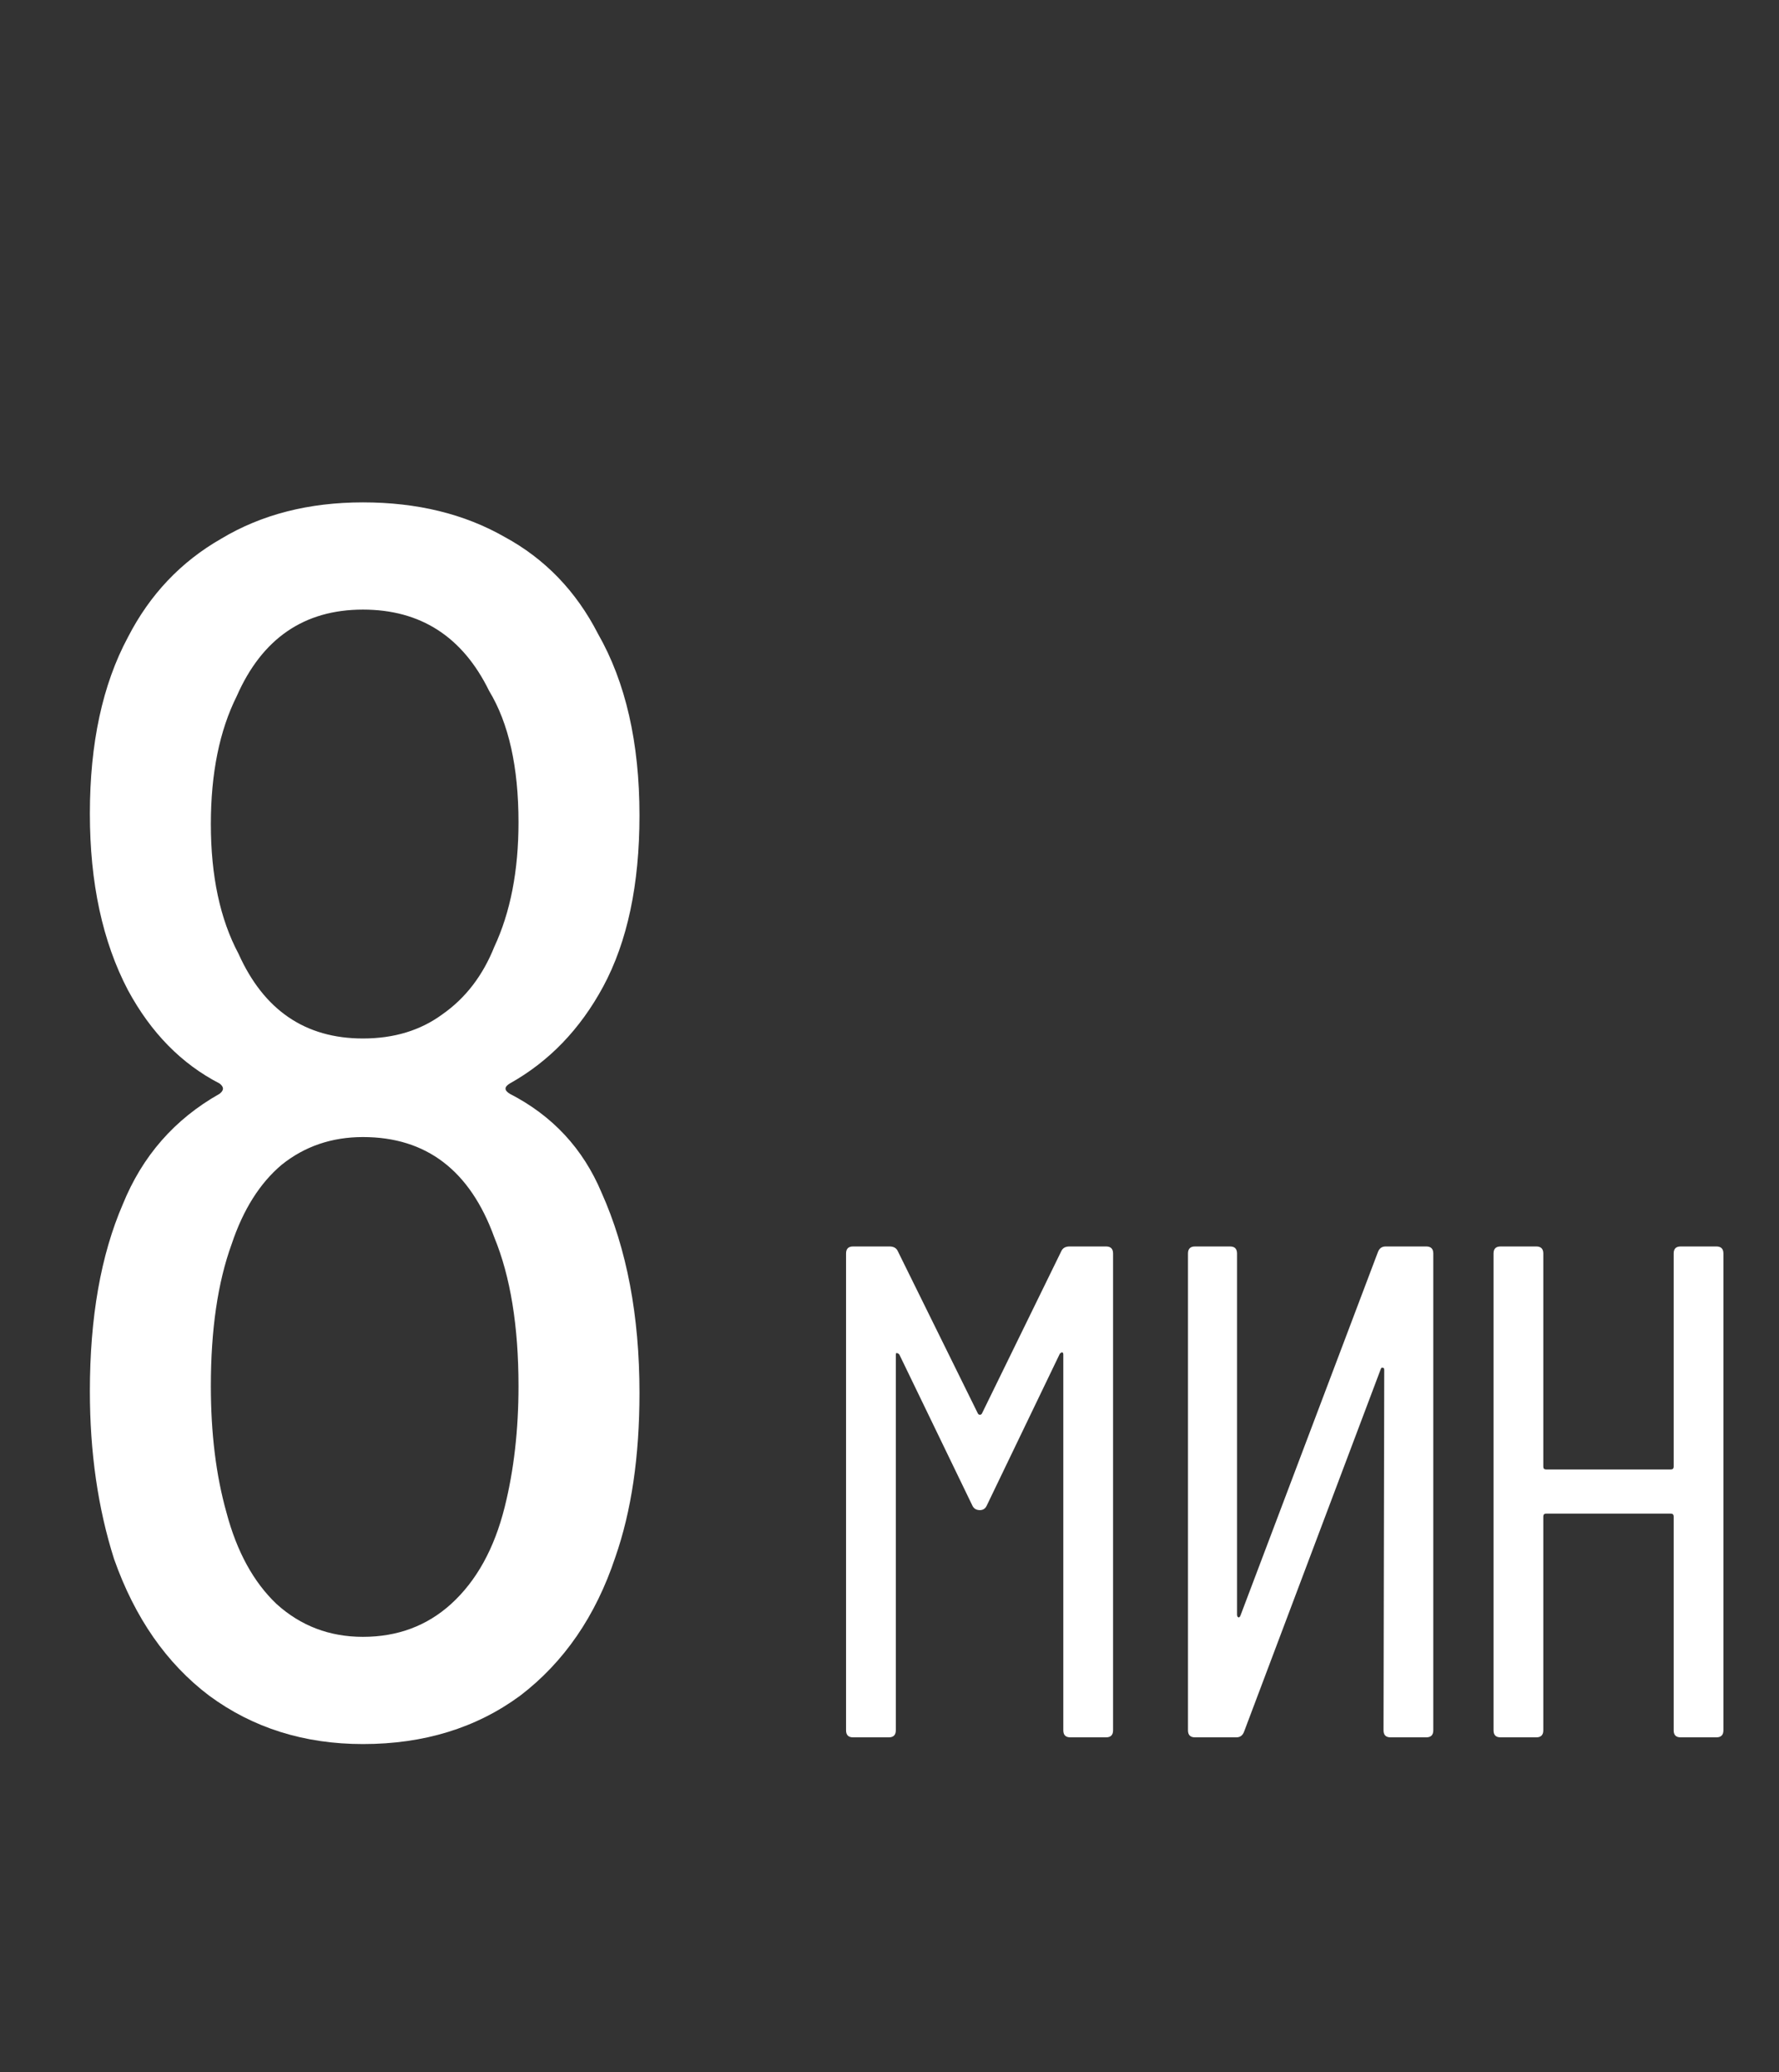
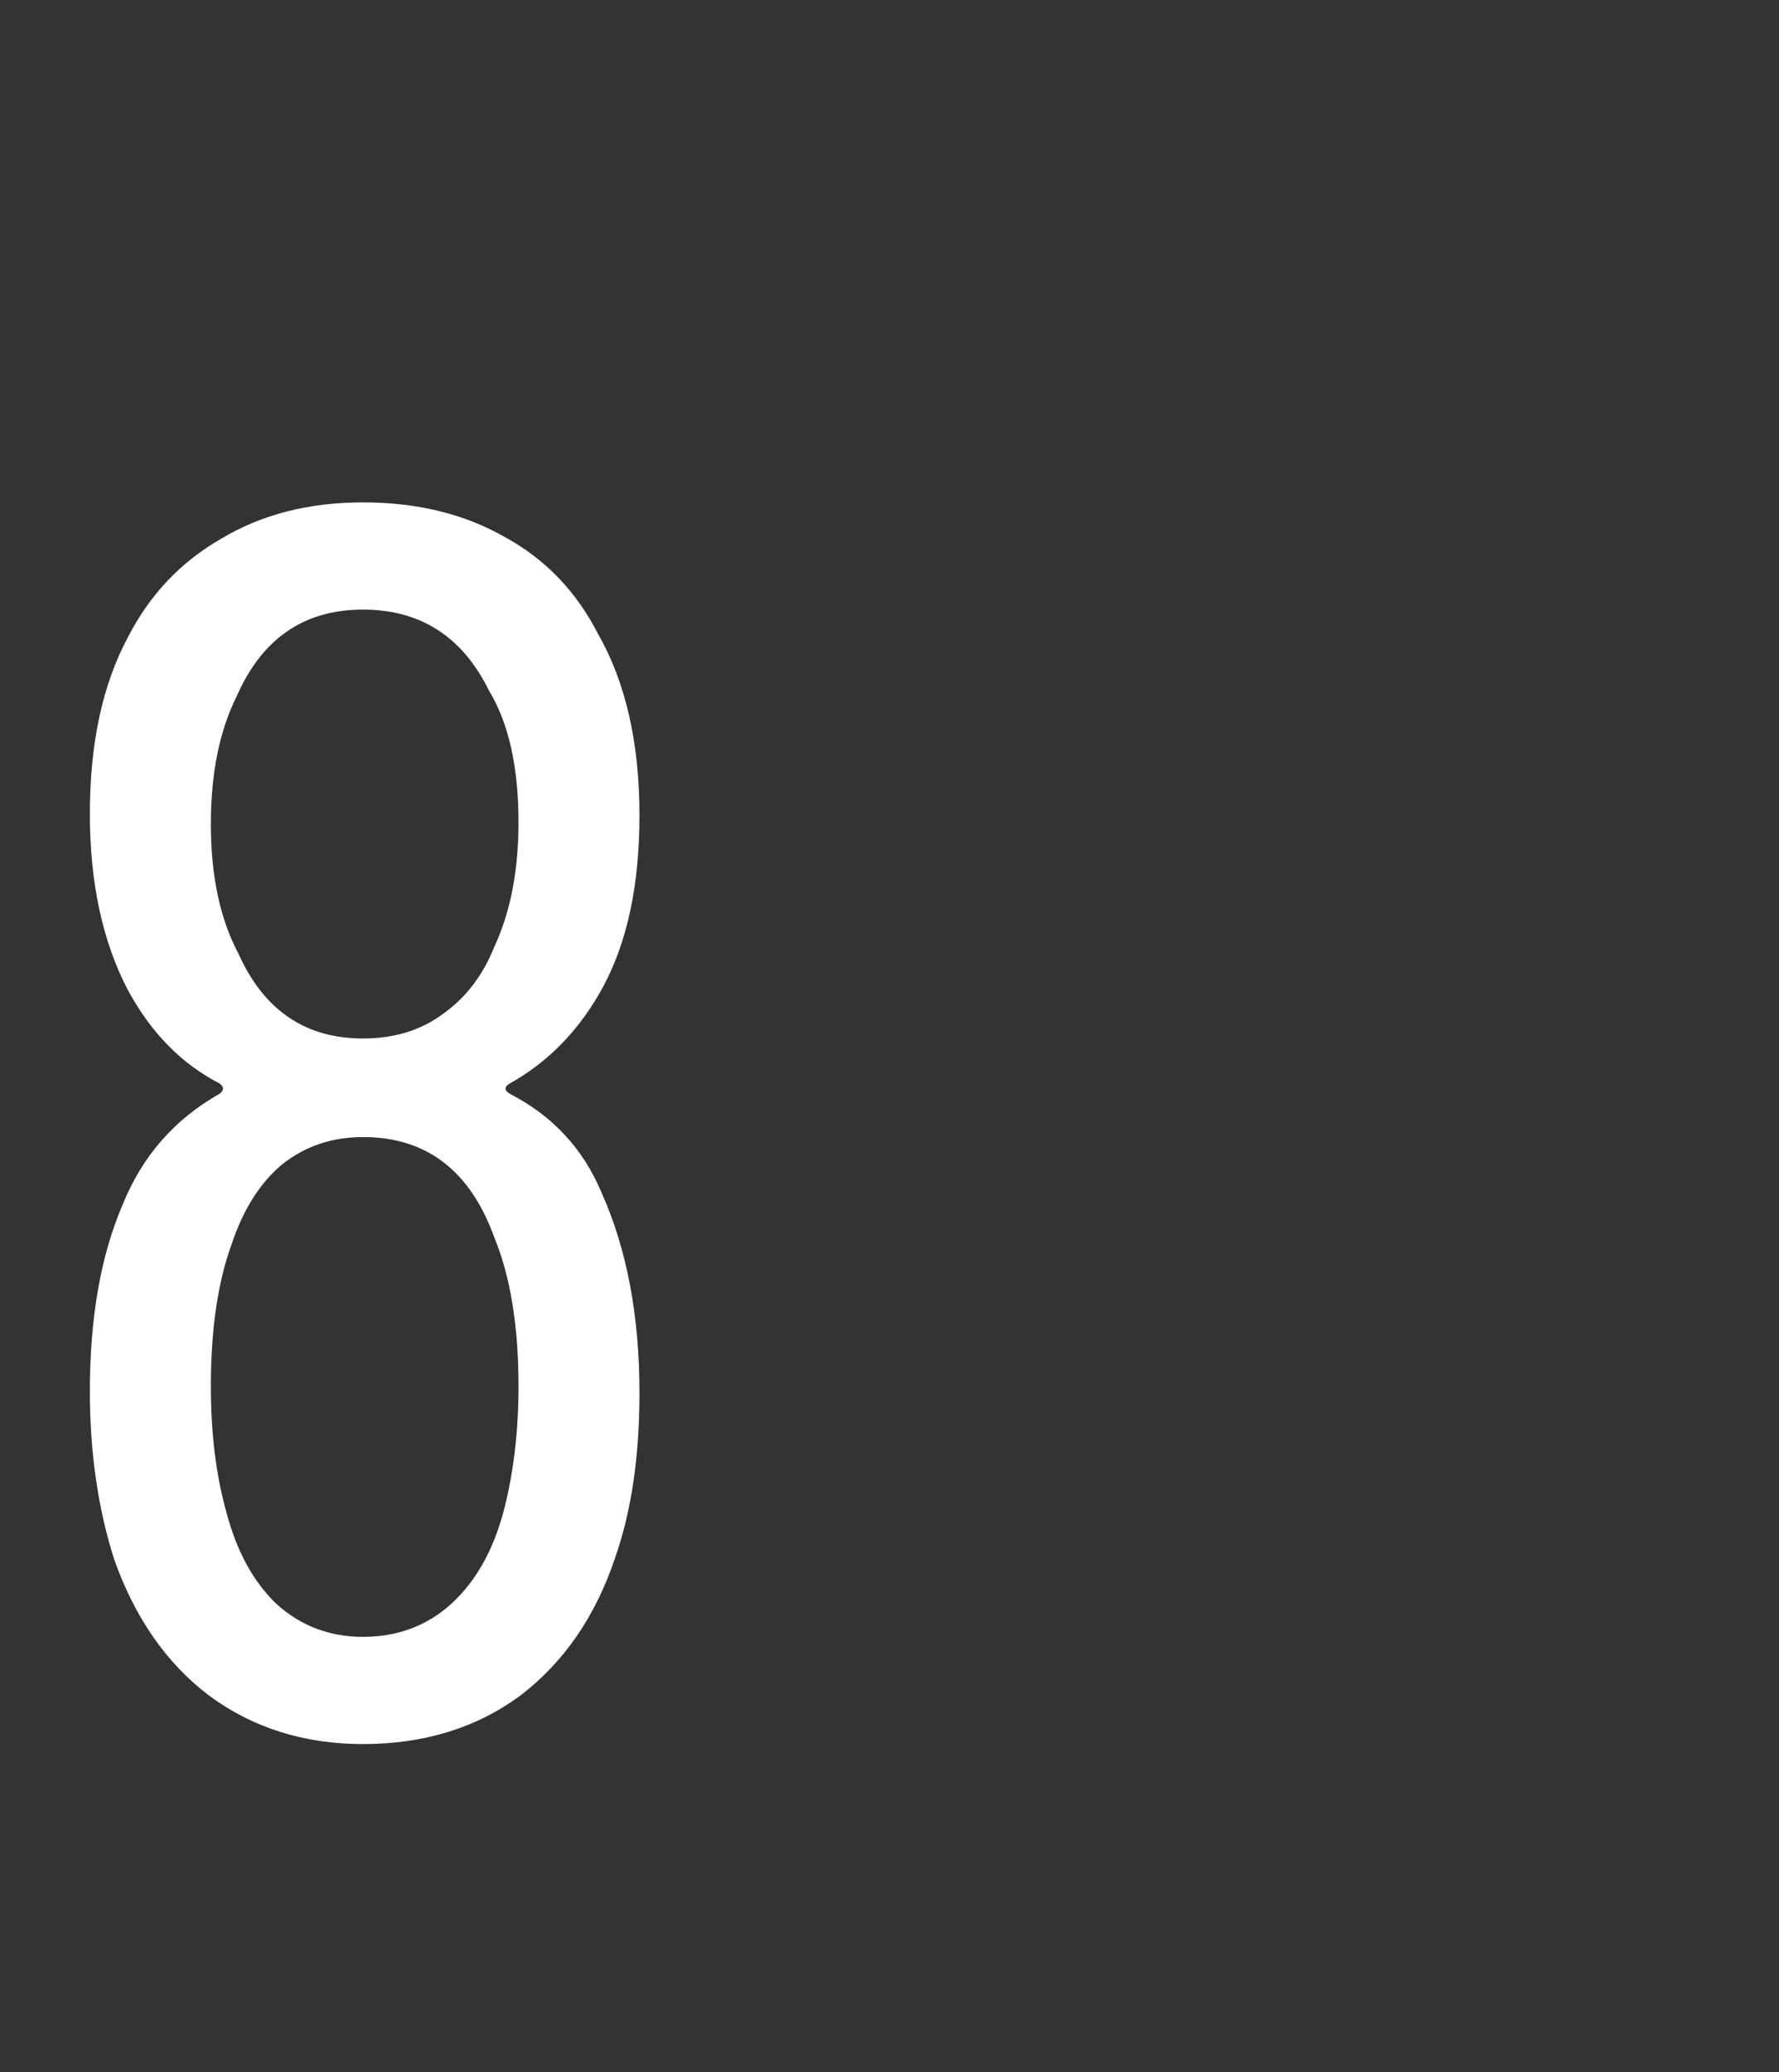
<svg xmlns="http://www.w3.org/2000/svg" width="250" height="291" viewBox="0 0 250 291" fill="none">
  <rect x="0" y="0" width="250" height="291" fill="#333333" stroke="none" />
  <path d="M71.649 152.164C70.84 152.649 70.84 153.135 71.649 153.621C77.64 156.697 81.931 161.312 84.522 167.465C88.084 175.399 89.865 184.79 89.865 195.639C89.865 204.544 88.731 212.235 86.465 218.712C83.712 226.97 79.259 233.447 73.106 238.142C66.953 242.676 59.586 244.943 51.004 244.943C42.747 244.943 35.541 242.676 29.388 238.142C23.397 233.609 18.945 227.213 16.03 218.955C13.763 211.831 12.63 203.978 12.63 195.396C12.63 185.033 14.168 176.289 17.244 169.165C19.997 162.364 24.531 157.183 30.846 153.621C31.493 153.135 31.493 152.649 30.846 152.164C25.502 149.411 21.211 145.039 17.973 139.048C14.411 132.248 12.63 123.99 12.63 114.275C12.63 104.397 14.411 96.14 17.973 89.501C21.049 83.51 25.421 78.895 31.088 75.657C36.756 72.257 43.394 70.556 51.004 70.556C58.615 70.556 65.253 72.176 70.92 75.414C76.588 78.49 80.959 83.024 84.036 89.015C87.922 95.816 89.865 104.317 89.865 114.517C89.865 124.233 88.165 132.248 84.764 138.562C81.526 144.553 77.154 149.087 71.649 152.164ZM33.274 97.759C30.846 102.616 29.631 108.607 29.631 115.732C29.631 123.018 30.927 129.09 33.517 133.948C37.079 141.882 42.908 145.849 51.004 145.849C55.376 145.849 59.1 144.715 62.177 142.448C65.415 140.182 67.844 137.024 69.463 132.976C71.73 128.119 72.864 122.29 72.864 115.489C72.864 107.717 71.487 101.564 68.734 97.03C65.01 89.42 59.1 85.615 51.004 85.615C42.747 85.615 36.837 89.663 33.274 97.759ZM70.92 211.669C72.216 206.487 72.864 200.82 72.864 194.667C72.864 186.247 71.73 179.285 69.463 173.78C66.063 164.388 59.91 159.693 51.004 159.693C46.633 159.693 42.828 160.988 39.589 163.579C36.513 166.17 34.165 169.894 32.546 174.751C30.603 180.095 29.631 186.733 29.631 194.667C29.631 201.306 30.36 207.216 31.817 212.397C33.274 217.903 35.622 222.193 38.861 225.27C42.261 228.346 46.309 229.885 51.004 229.885C55.862 229.885 59.991 228.346 63.391 225.27C66.953 222.032 69.463 217.498 70.92 211.669Z" fill="white" />
-   <path d="M149.129 175.749C149.326 175.289 149.72 175.059 150.311 175.059H155.433C156.089 175.059 156.418 175.388 156.418 176.044V243.015C156.418 243.672 156.089 244 155.433 244H150.41C149.753 244 149.425 243.672 149.425 243.015V190.226C149.425 190.029 149.359 189.931 149.228 189.931C149.162 189.931 149.064 189.996 148.933 190.128L138.69 211.401C138.493 211.861 138.165 212.09 137.705 212.09C137.18 212.09 136.819 211.861 136.622 211.401L126.379 190.226C126.248 190.095 126.116 190.029 125.985 190.029C125.919 190.029 125.887 190.128 125.887 190.325V243.015C125.887 243.672 125.558 244 124.902 244H119.879C119.222 244 118.894 243.672 118.894 243.015V176.044C118.894 175.388 119.222 175.059 119.879 175.059H125C125.591 175.059 125.985 175.289 126.182 175.749L137.41 198.499C137.475 198.63 137.574 198.696 137.705 198.696C137.836 198.696 137.935 198.63 138 198.499L149.129 175.749ZM235.195 176.044C235.195 175.388 235.523 175.059 236.179 175.059H241.202C241.859 175.059 242.187 175.388 242.187 176.044V243.015C242.187 243.672 241.859 244 241.202 244H236.179C235.523 244 235.195 243.672 235.195 243.015V212.977C235.195 212.714 235.063 212.583 234.801 212.583H217.27C217.007 212.583 216.876 212.714 216.876 212.977V243.015C216.876 243.672 216.548 244 215.891 244H210.868C210.212 244 209.883 243.672 209.883 243.015V176.044C209.883 175.388 210.212 175.059 210.868 175.059H215.891C216.548 175.059 216.876 175.388 216.876 176.044V205.984C216.876 206.247 217.007 206.378 217.27 206.378H234.801C235.063 206.378 235.195 206.247 235.195 205.984V176.044Z" fill="white" />
-   <path d="M173.84 176.044C173.84 175.388 173.512 175.059 172.856 175.059H167.931C167.275 175.059 166.946 175.388 166.946 176.044V243.015C166.946 243.672 167.275 244 167.931 244H173.742C174.267 244 174.628 243.737 174.825 243.212L194.03 192.294C194.096 192.098 194.194 192.032 194.326 192.098C194.457 192.098 194.523 192.196 194.523 192.393L194.424 243.015C194.424 243.672 194.753 244 195.409 244H200.432C201.088 244 201.417 243.672 201.417 243.015V176.044C201.417 175.388 201.088 175.059 200.432 175.059H194.72C194.194 175.059 193.833 175.322 193.636 175.847L174.333 226.863C174.267 227.06 174.169 227.159 174.037 227.159C173.906 227.093 173.84 226.962 173.84 226.765V176.044Z" fill="white" />
</svg>